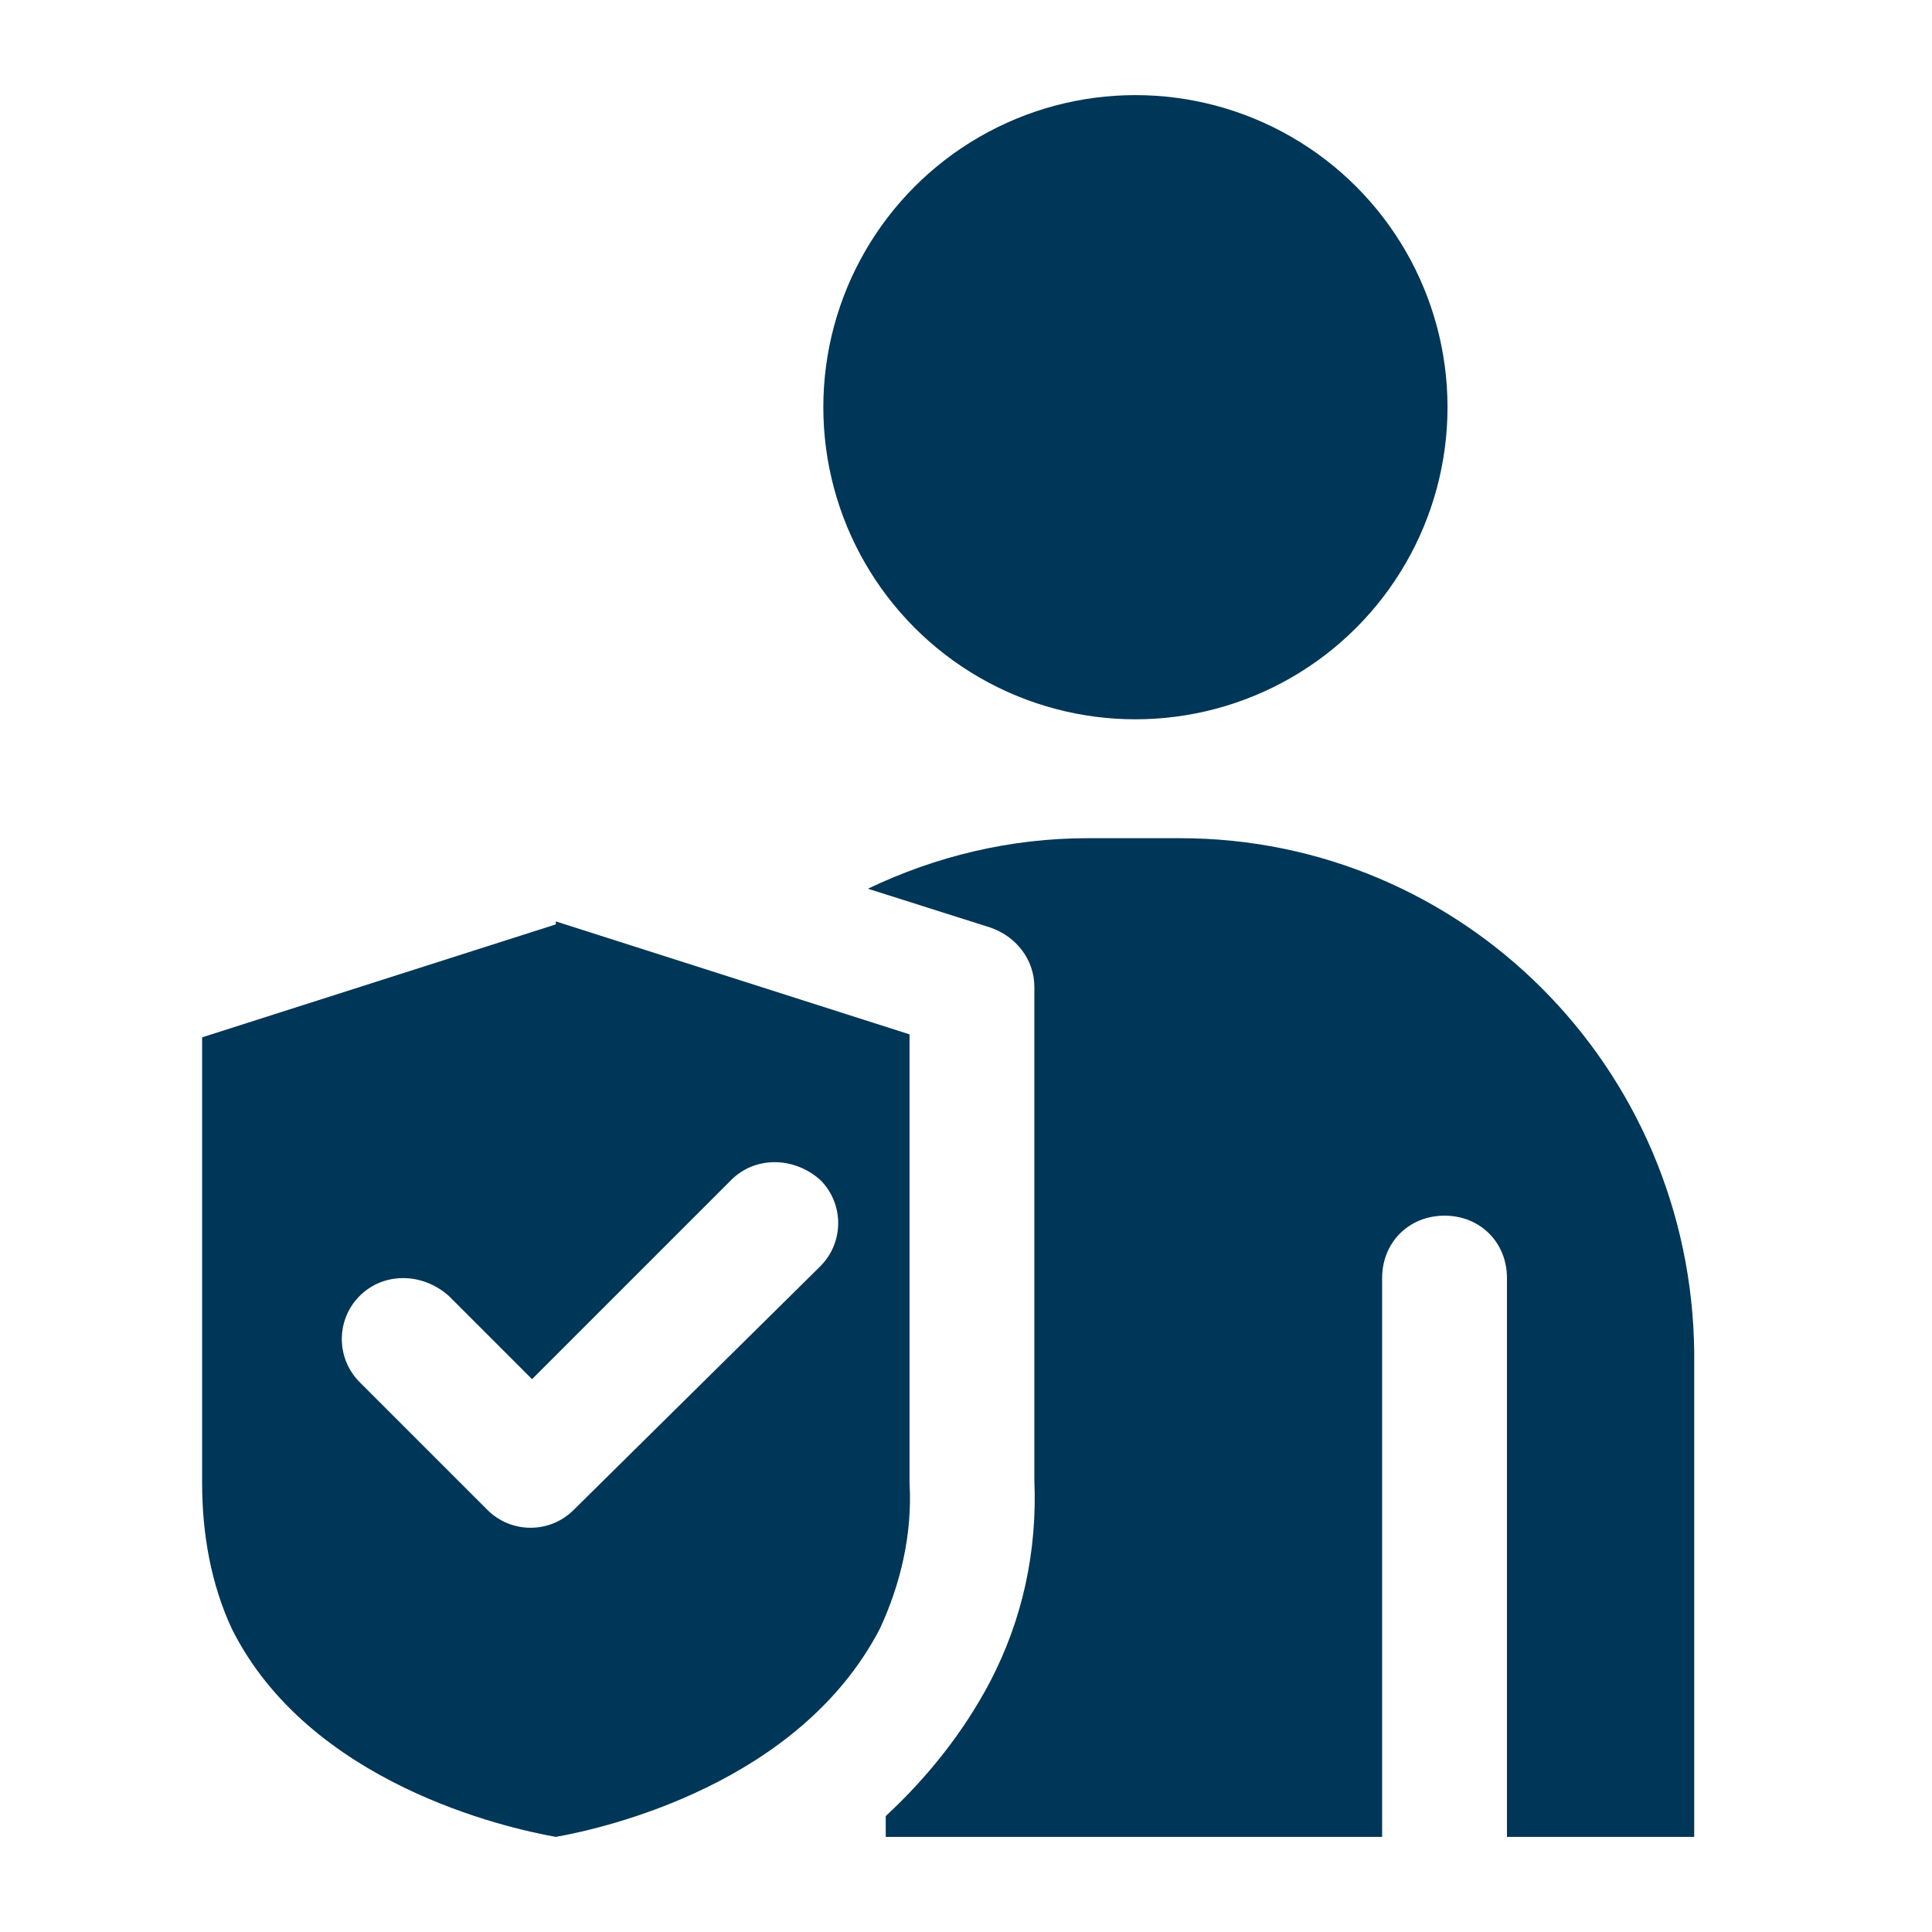
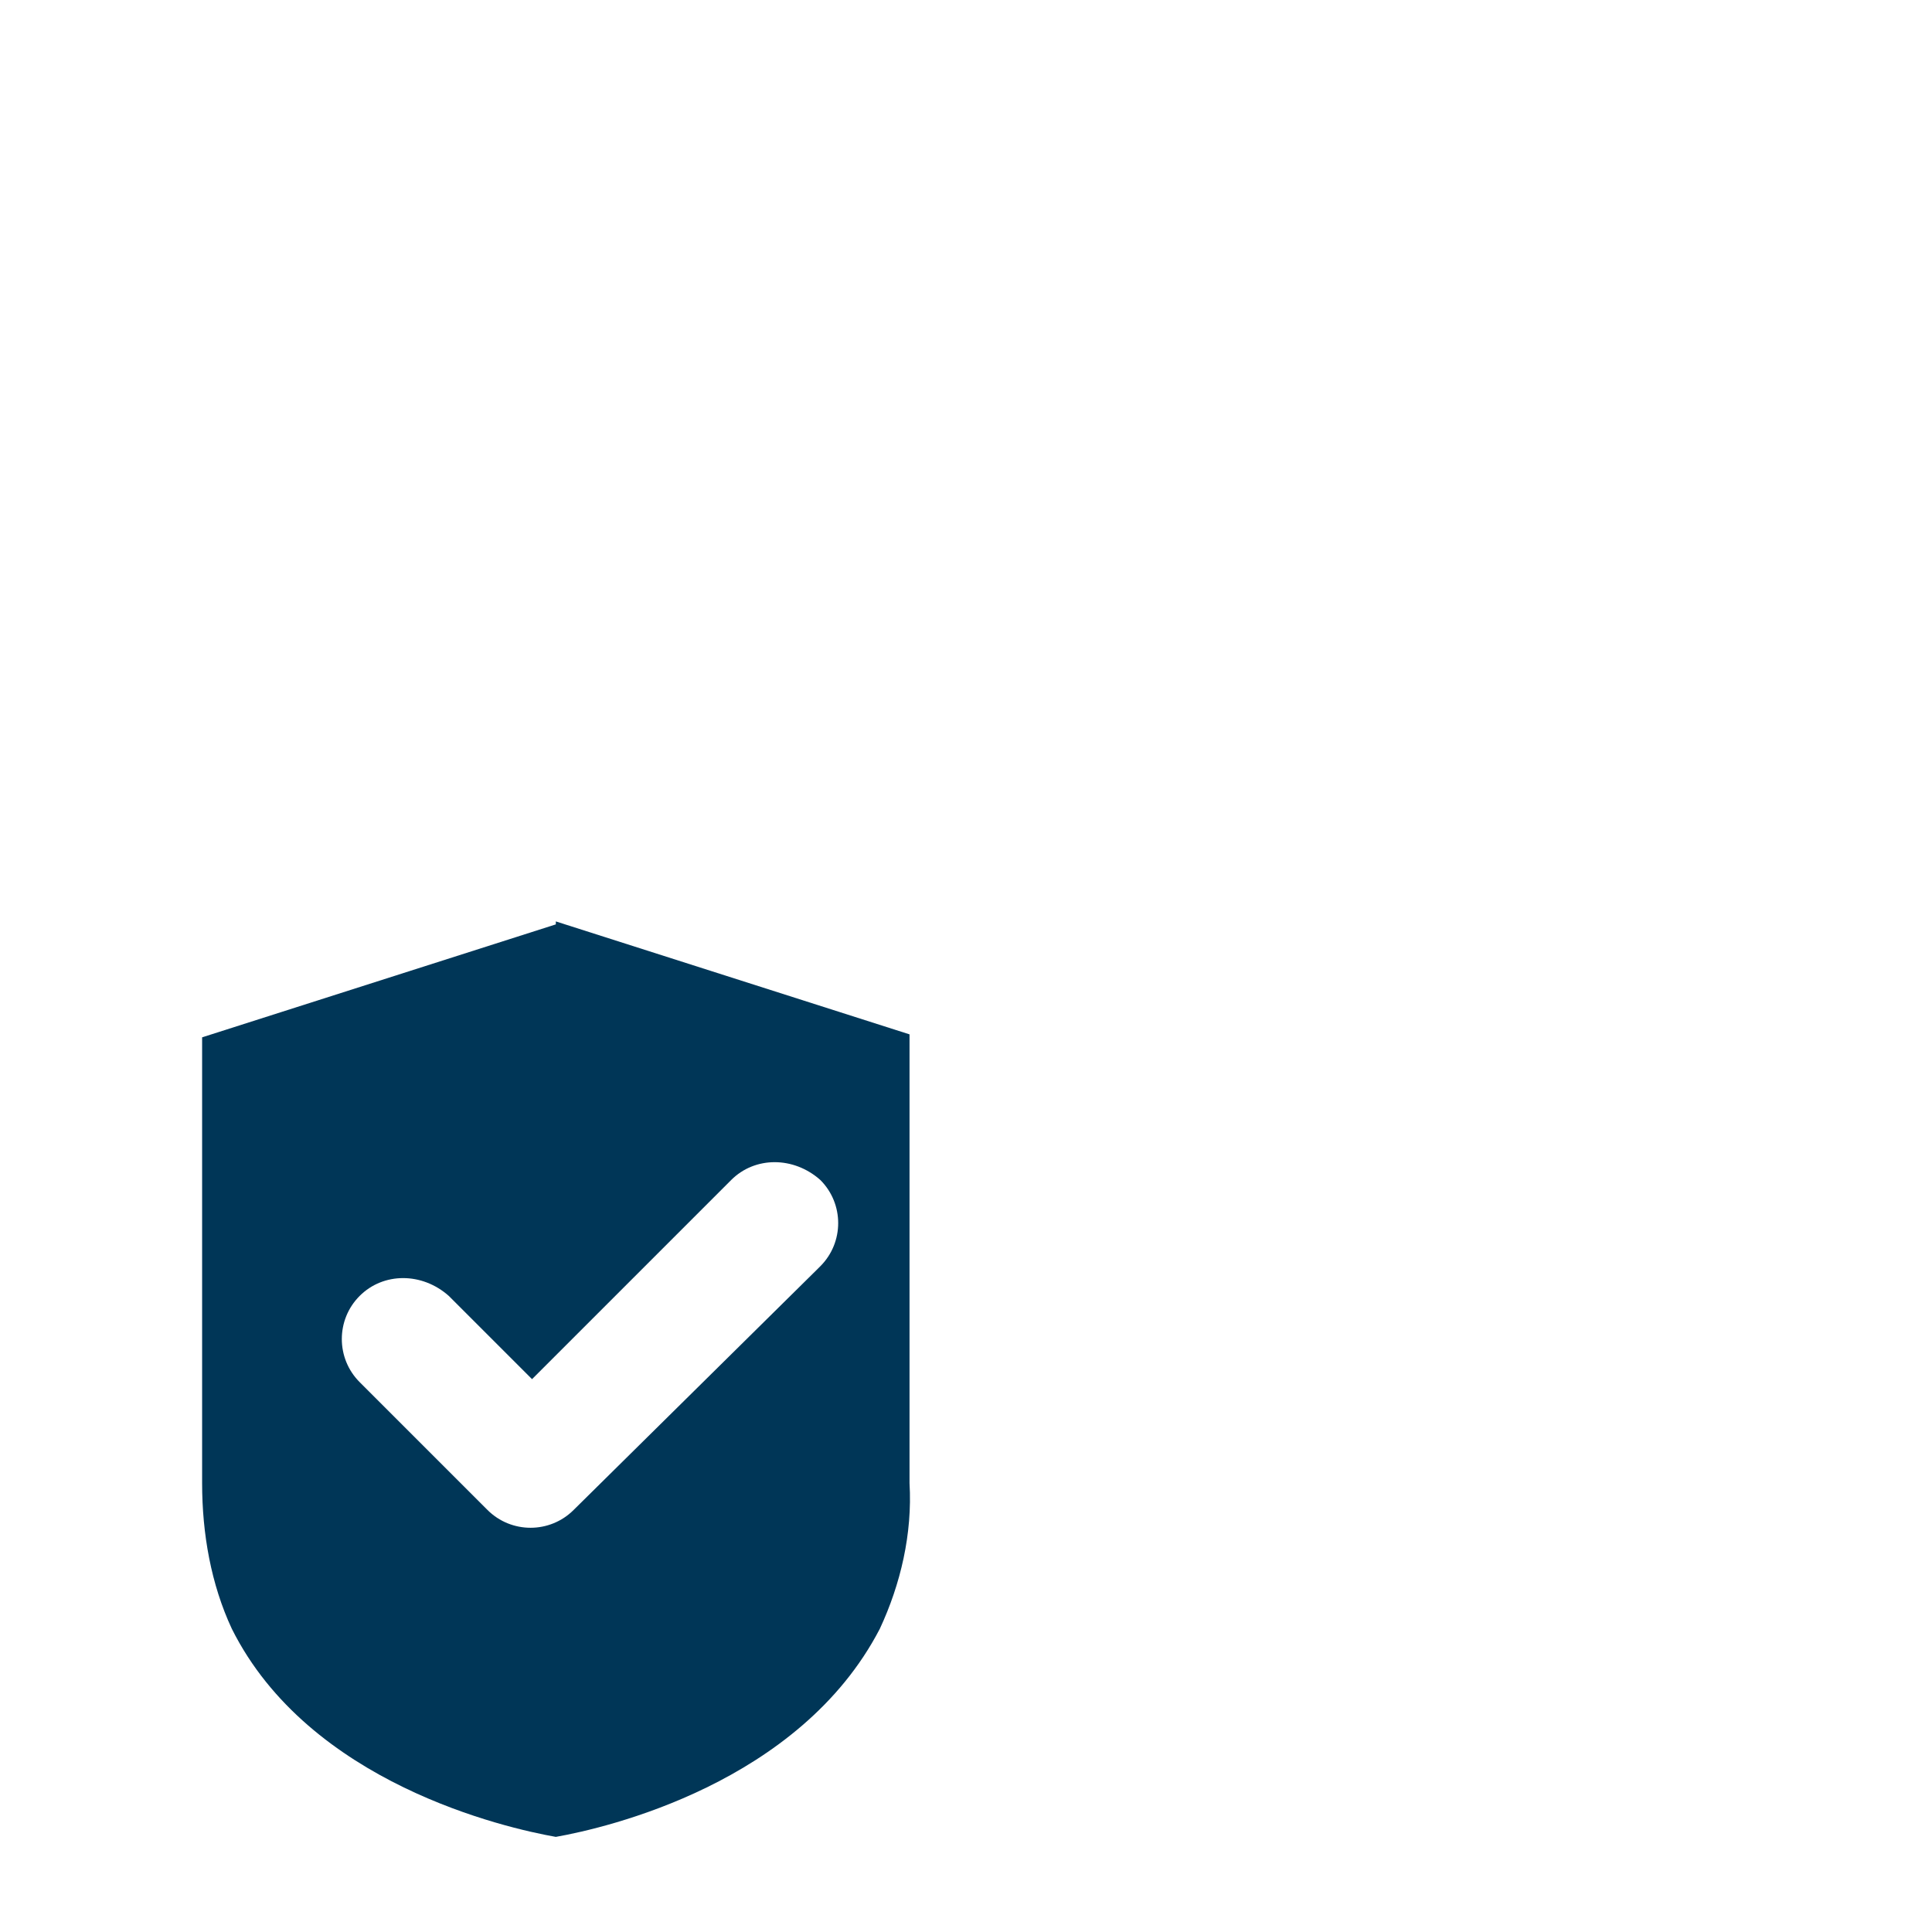
<svg xmlns="http://www.w3.org/2000/svg" id="Vrstva_1" data-name="Vrstva 1" version="1.1" viewBox="0 0 65 65">
  <defs>
    <style>
      .cls-1 {
        fill: #003657;
        stroke-width: 0px;
      }
    </style>
  </defs>
  <g id="user">
-     <circle class="cls-1" cx="38.2" cy="13.7" r="10.5" />
    <path class="cls-1" d="M18.7,31.1l-11.9,3.8v15c0,1.7.3,3.4,1,4.9,2.6,5.2,9.2,6.7,10.9,7,1.7-.3,8.2-1.8,10.9-7,.7-1.5,1.1-3.2,1-4.9v-15.1s-11.9-3.8-11.9-3.8ZM27.5,42.7l-8.2,8.1c-.8.8-2.1.8-2.9,0,0,0,0,0,0,0l-4.3-4.3c-.8-.8-.8-2.1,0-2.9,0,0,0,0,0,0,.8-.8,2.1-.8,3,0l2.8,2.8,6.7-6.7c.8-.8,2.1-.8,3,0,.8.8.8,2.1,0,2.9,0,0,0,0,0,0h0Z" />
-     <path class="cls-1" d="M57,61.8h-6.3v-18.8c0-1.2-.9-2.1-2.1-2.1-1.2,0-2.1.9-2.1,2.1,0,0,0,0,0,0v18.8h-16.7v-.7c1.4-1.3,2.6-2.8,3.5-4.5h0c1.1-2.1,1.6-4.4,1.5-6.8v-16.6c0-.9-.6-1.7-1.5-2l-4.1-1.3c2.3-1.1,4.8-1.7,7.4-1.7h3.1c9.5,0,17.2,7.7,17.3,17.3v16.2s0,0,0,0Z" />
  </g>
</svg>